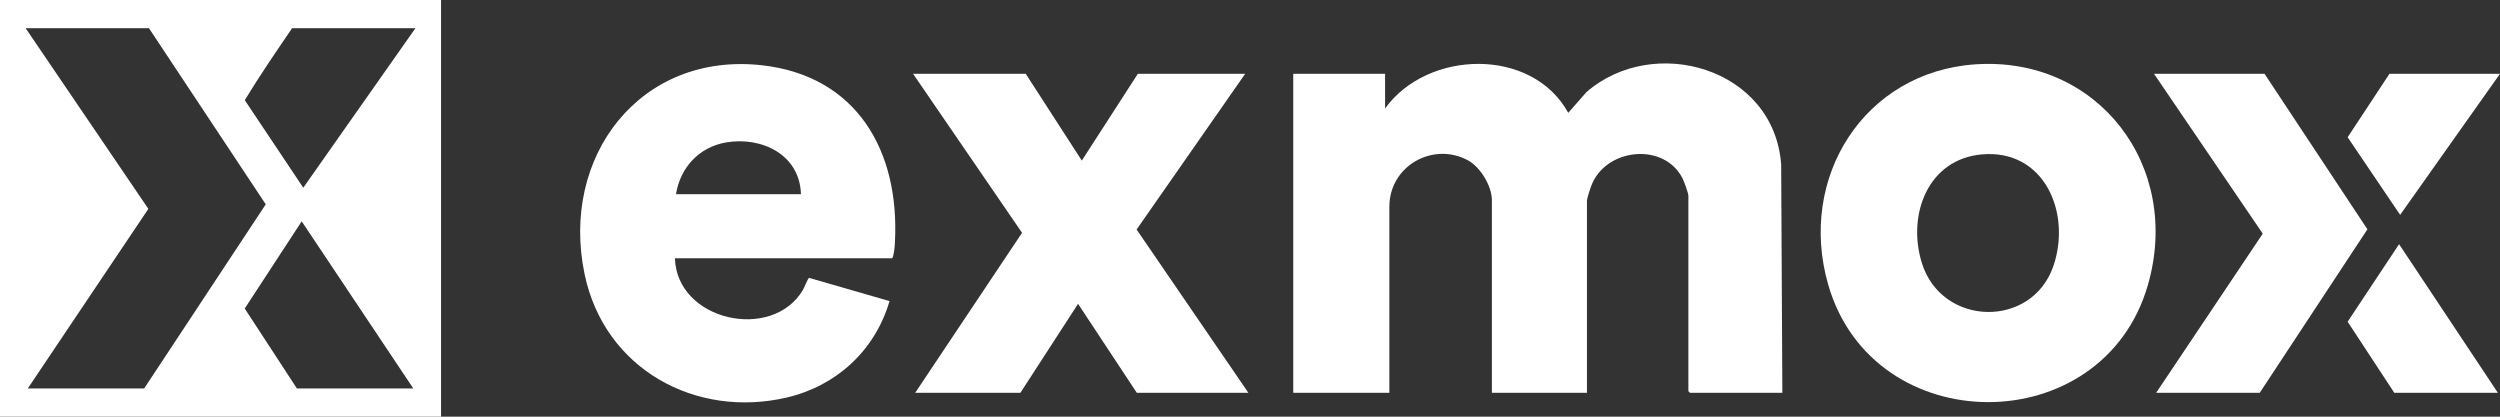
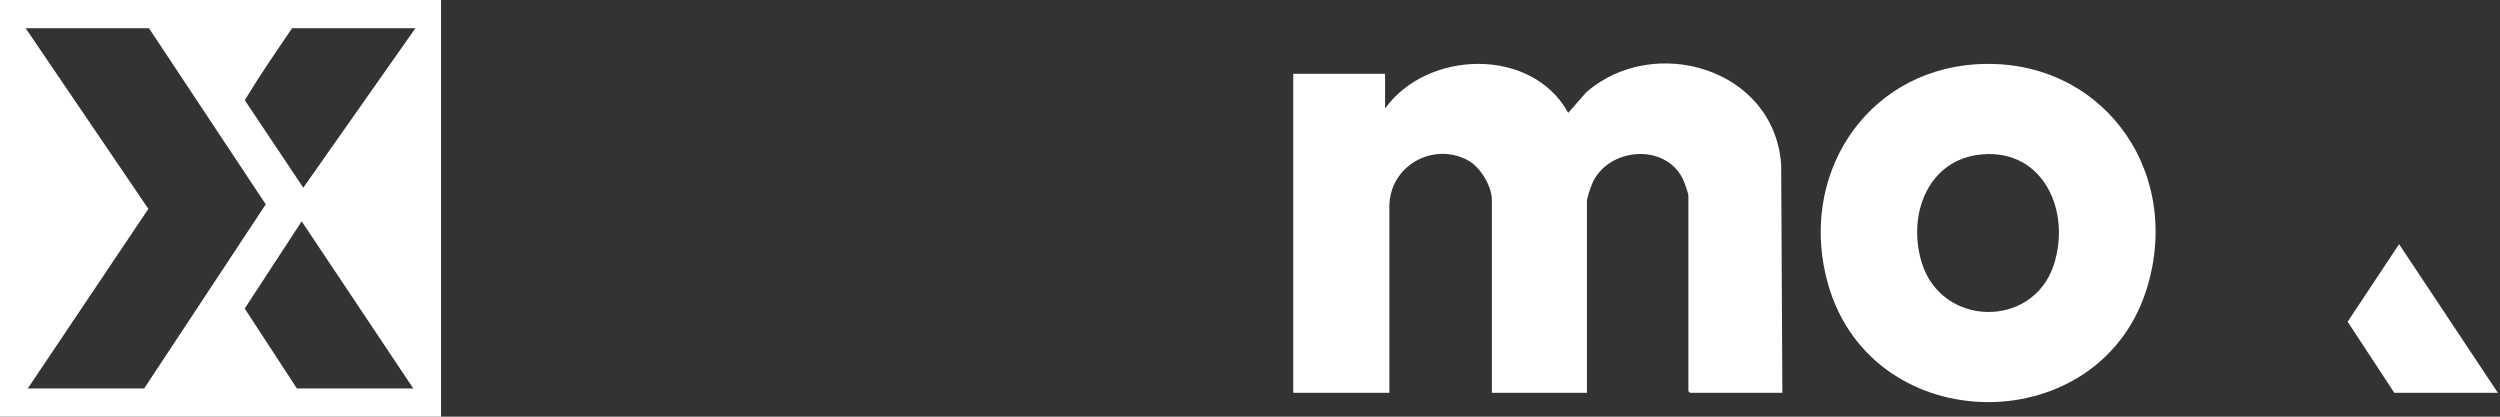
<svg xmlns="http://www.w3.org/2000/svg" width="90" height="15" viewBox="0 0 90 15" fill="none">
  <rect x="0" y="0" width="90" height="15" fill="#333333" stroke="none" />
  <g clip-path="url(#clip0_3875_6789)">
    <path d="M15.878 0V15H0V0H15.878ZM5.19 13.984L9.567 7.356L5.363 1.016H0.923L5.341 7.519L1 13.985H5.19V13.984ZM14.955 1.016H10.515C9.934 1.868 9.344 2.728 8.812 3.606L10.918 6.758L14.955 1.016L14.955 1.016ZM10.688 13.984H14.878L10.861 7.968L8.81 11.107L10.688 13.984L10.688 13.984Z" fill="white" />
    <path d="M49.863 3.906C51.375 1.797 55.147 1.68 56.457 4.062L57.109 3.319C59.528 1.21 63.867 2.444 64.122 5.923L64.165 14.141H60.839L60.782 14.082V7.051C60.782 6.95 60.622 6.52 60.566 6.411C59.911 5.142 57.903 5.321 57.327 6.588C57.269 6.717 57.13 7.123 57.13 7.246V14.141H53.708V7.207C53.708 6.696 53.292 6.015 52.85 5.774C51.596 5.092 50.017 5.968 50.017 7.442V14.141H46.557V2.656H49.863V3.906Z" fill="white" />
    <path d="M71.115 2.316C75.519 2.019 78.562 5.972 77.323 10.264C75.7 15.887 67.441 15.877 65.817 10.254C64.701 6.389 67.118 2.585 71.115 2.316ZM71.346 5.558C69.407 5.73 68.653 7.725 69.182 9.453C69.892 11.775 73.17 11.839 73.931 9.551C74.57 7.626 73.576 5.361 71.346 5.558Z" fill="white" />
-     <path d="M24.297 9.297C24.365 11.551 27.794 12.306 28.903 10.442C28.949 10.365 29.085 10.016 29.127 10.003L32.023 10.839C31.502 12.623 30.105 13.894 28.327 14.31C25.052 15.076 21.768 13.296 21.048 9.883C20.152 5.634 23.049 1.862 27.426 2.349C30.833 2.728 32.397 5.421 32.217 8.73C32.208 8.894 32.188 9.168 32.121 9.297H24.297H24.297ZM28.834 6.992C28.794 5.557 27.405 4.907 26.134 5.128C25.176 5.295 24.49 6.021 24.336 6.992H28.834Z" fill="white" />
-     <path d="M36.926 2.656L38.945 5.781L40.963 2.656H44.827L40.918 8.262L44.942 14.141H40.925L38.81 10.938L36.734 14.141H32.947L36.794 8.381L32.87 2.656H36.926Z" fill="white" />
-     <path d="M81.35 14.141H77.621L81.459 8.412L77.544 2.656H81.523L85.227 8.255L81.35 14.141Z" fill="white" />
    <path d="M89.923 14.14H86.194L84.515 11.582L86.367 8.79L89.923 14.14Z" fill="white" />
-     <path d="M90 2.656L86.405 7.735L84.515 4.941L86.021 2.656H90Z" fill="white" />
  </g>
  <defs>
    <clipPath id="clip0_3875_6789">
      <rect width="90" height="15" fill="white" />
    </clipPath>
  </defs>
</svg>